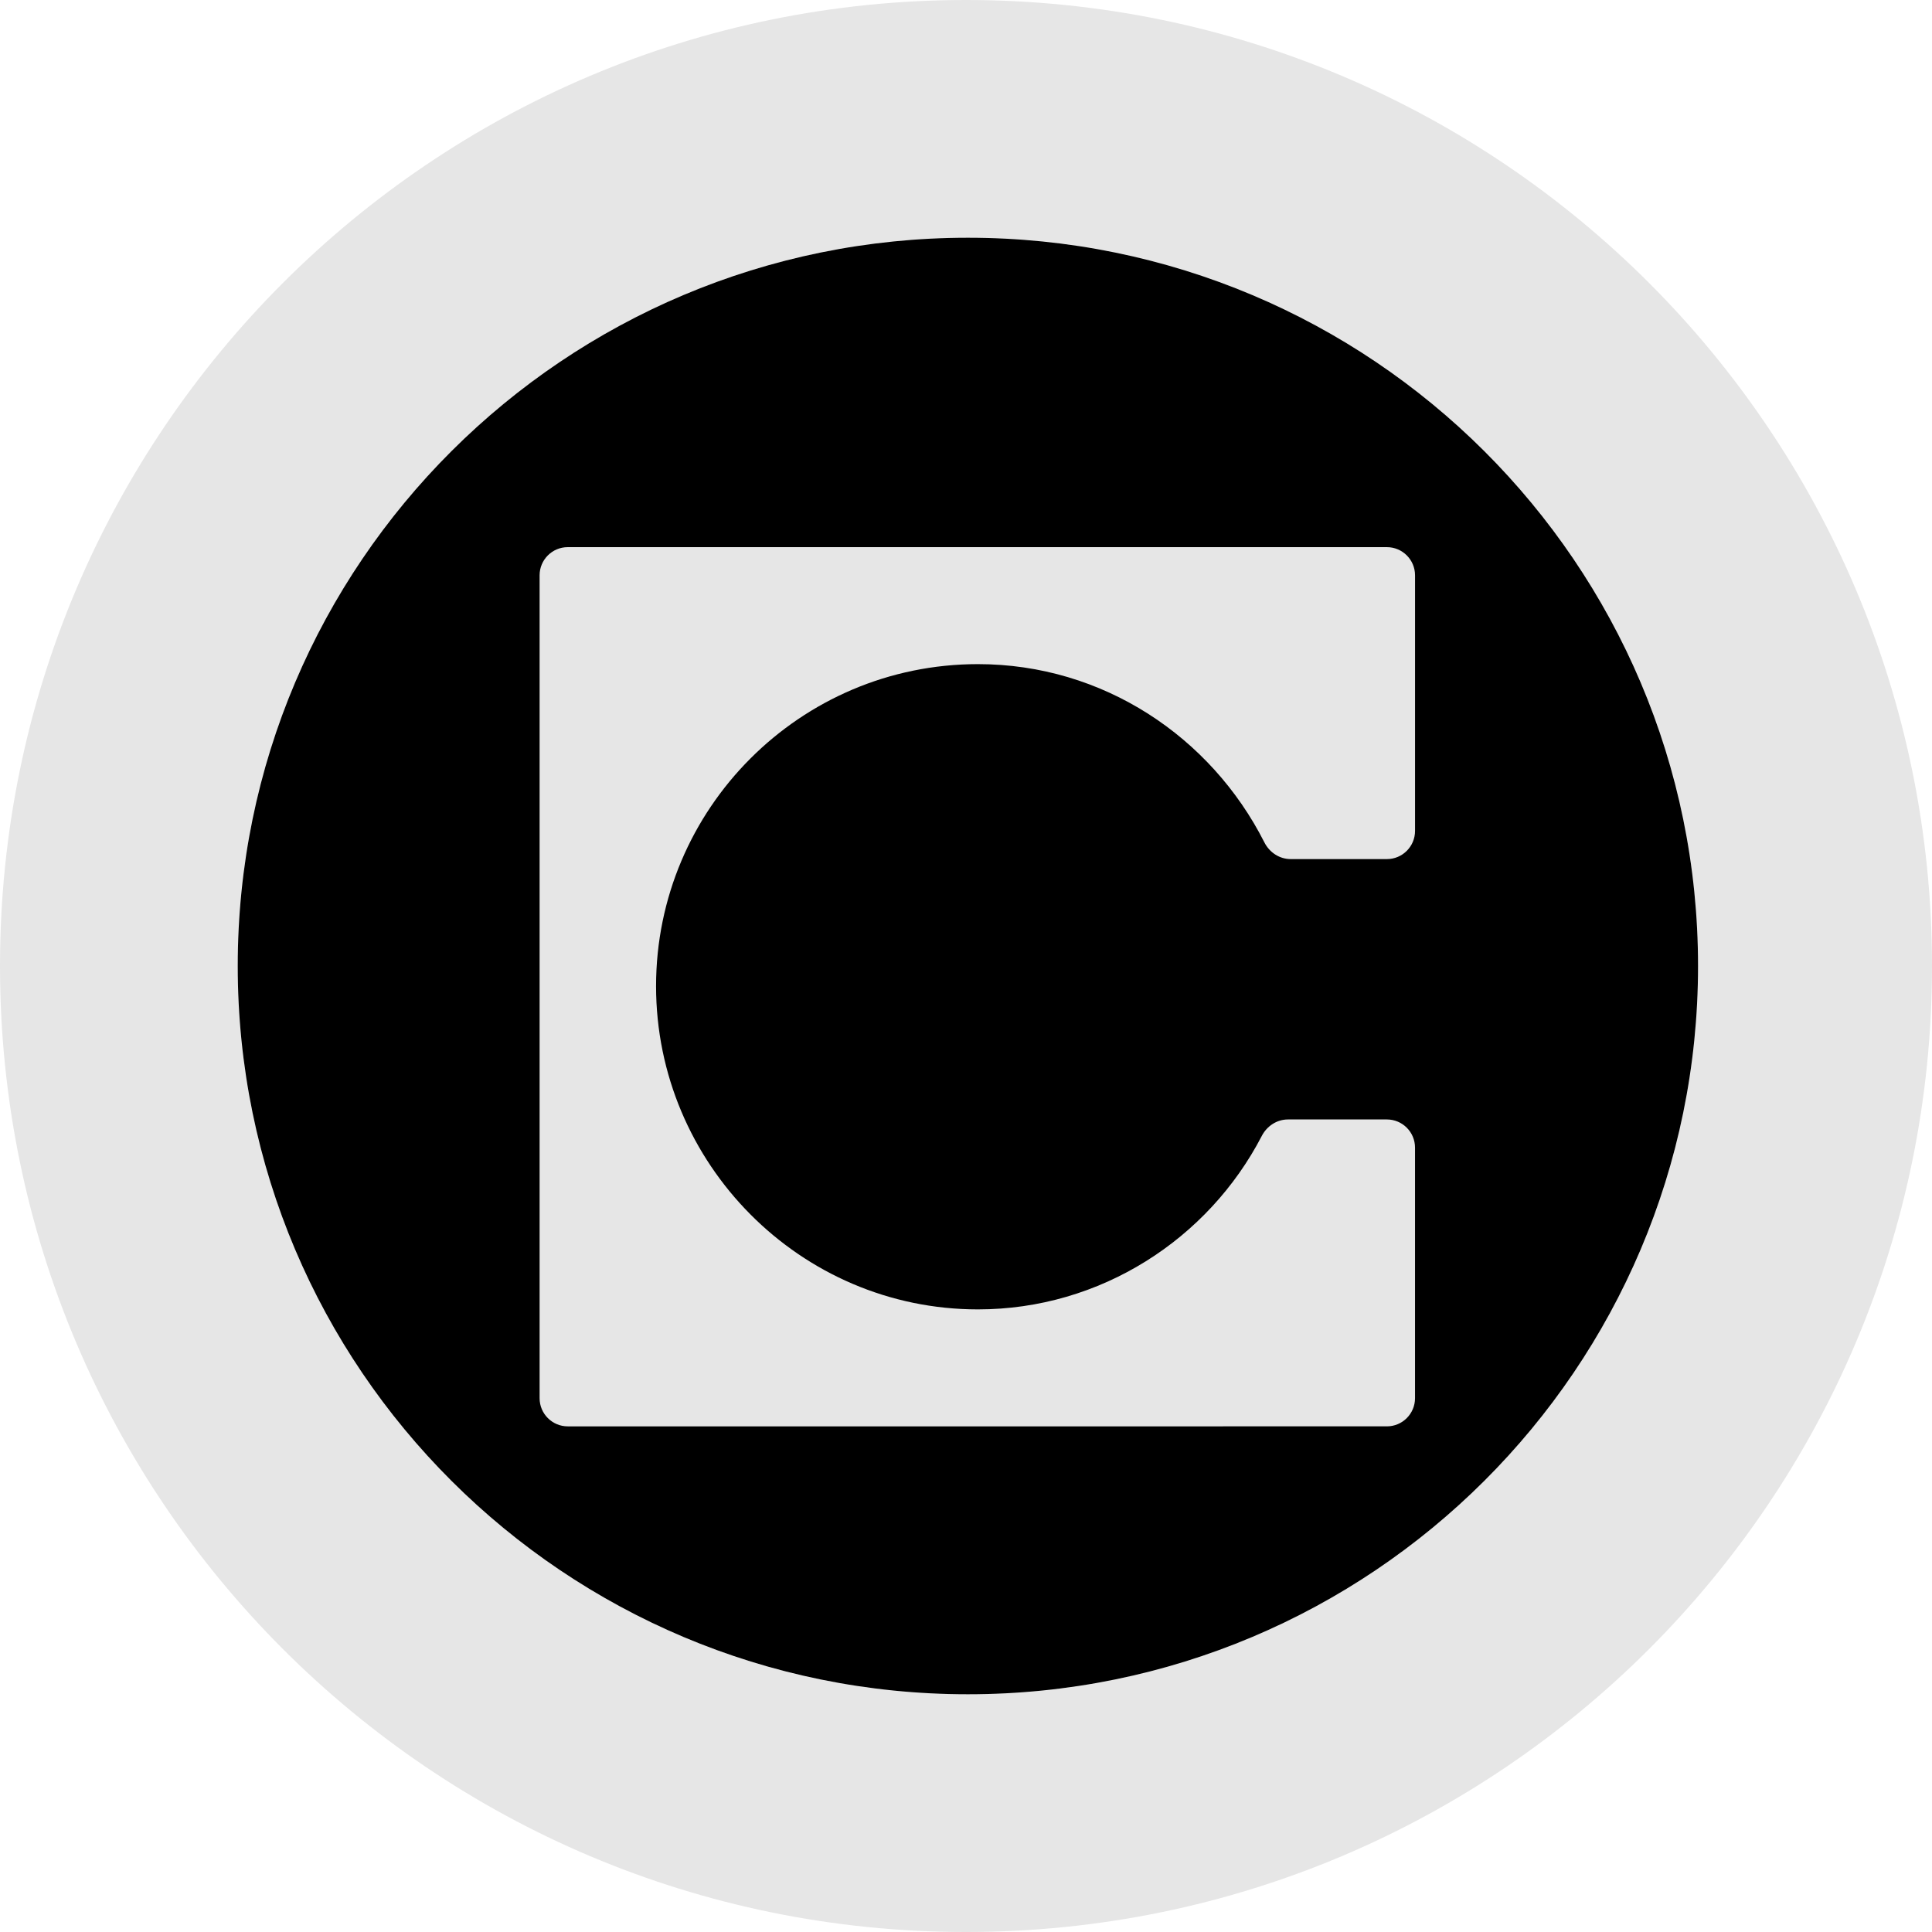
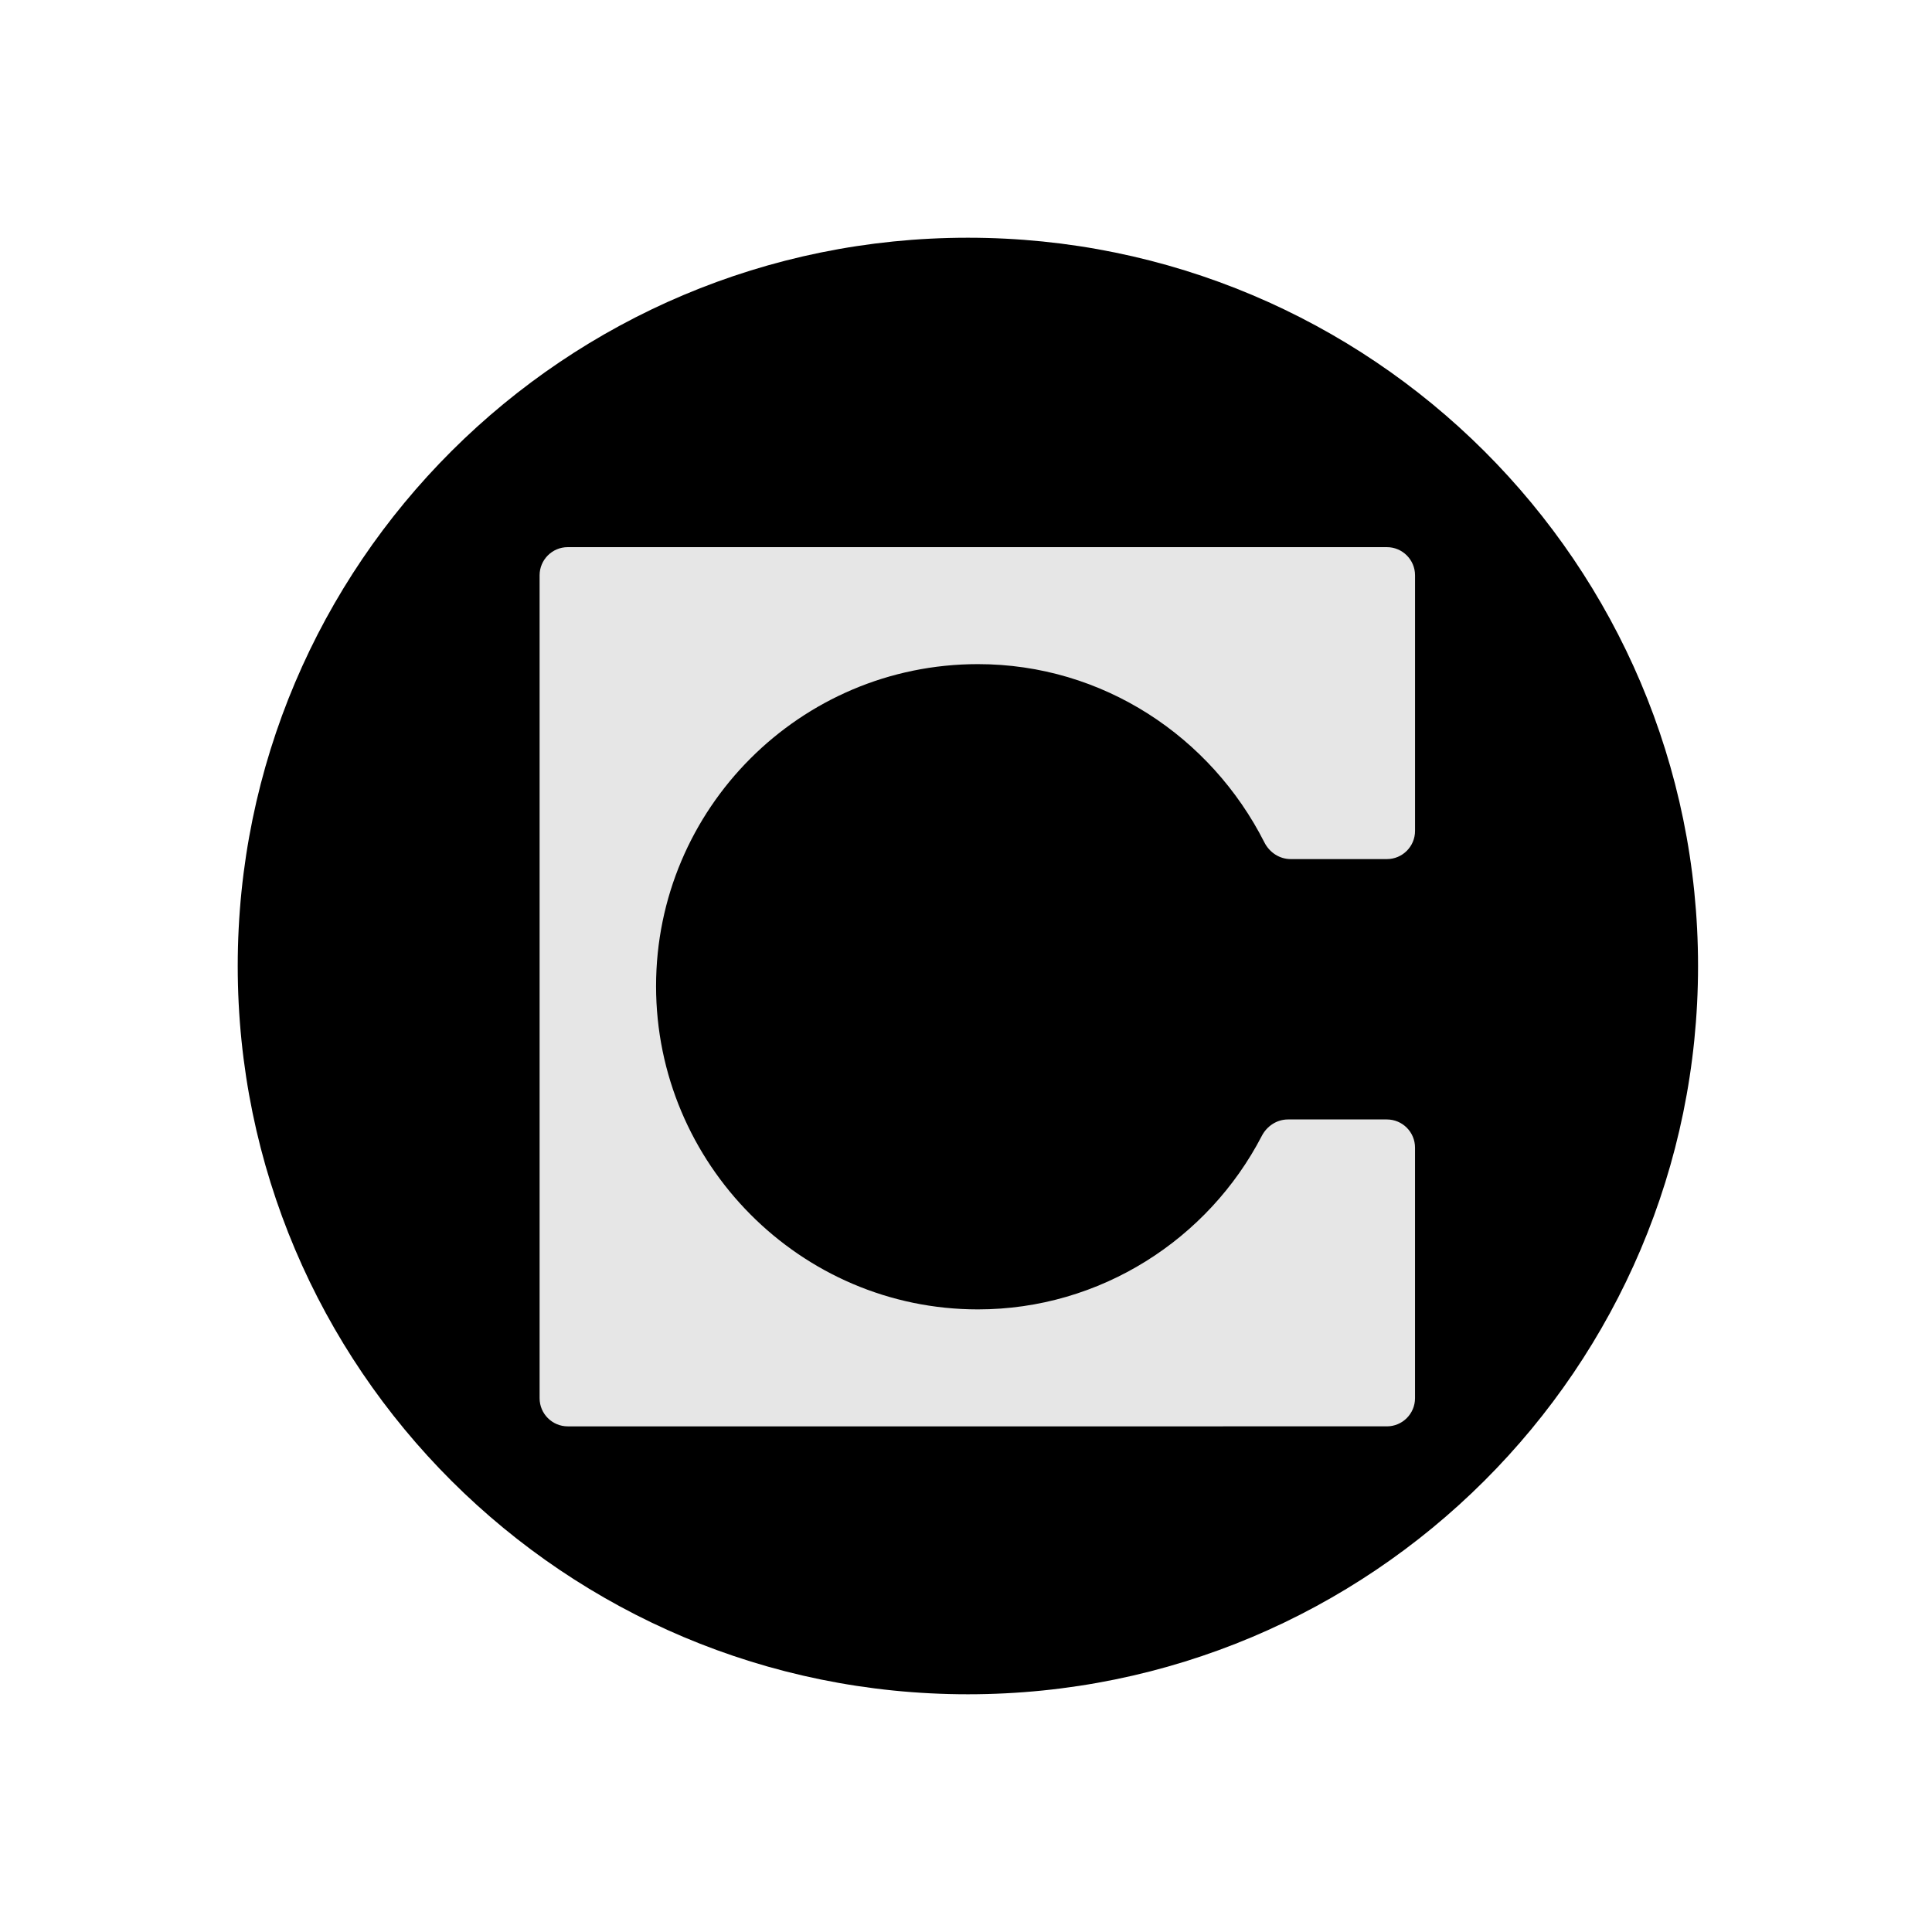
<svg xmlns="http://www.w3.org/2000/svg" fill="none" viewBox="0 0 512 512">
-   <path fill="#E6E6E6" fill-rule="evenodd" d="M256 512c141.385 0 256-114.615 256-256S397.385 0 256 0 0 114.615 0 256s114.615 256 256 256m.5-63C363.367 449 450 362.591 450 256S363.367 63 256.5 63 63 149.409 63 256s86.633 193 193.5 193" clip-rule="evenodd" />
  <path fill="#000" fill-rule="evenodd" d="M450 256c0 106.591-86.633 193-193.5 193S63 362.591 63 256 149.633 63 256.5 63 450 149.409 450 256" clip-rule="evenodd" />
  <path fill="#E6E6E6" d="M150.46 145h217.08c4.12 0 7.46 3.344 7.46 7.468V220.2c0 4.125-3.34 7.468-7.46 7.468h-25.502c-2.963 0-5.619-1.769-6.957-4.414-14.151-27.967-42.786-47.252-75.919-47.252-47.13 0-85.298 38.332-85.298 85.335s38.168 85.666 85.298 85.666c32.487 0 61.079-18.661 75.23-45.979 1.354-2.613 3.994-4.357 6.935-4.357h26.209c4.12 0 7.459 3.343 7.459 7.468v66.397c0 4.125-3.339 7.468-7.459 7.468H150.46c-4.12 0-7.46-3.343-7.46-7.468V152.468c0-4.124 3.34-7.468 7.46-7.468" />
</svg>